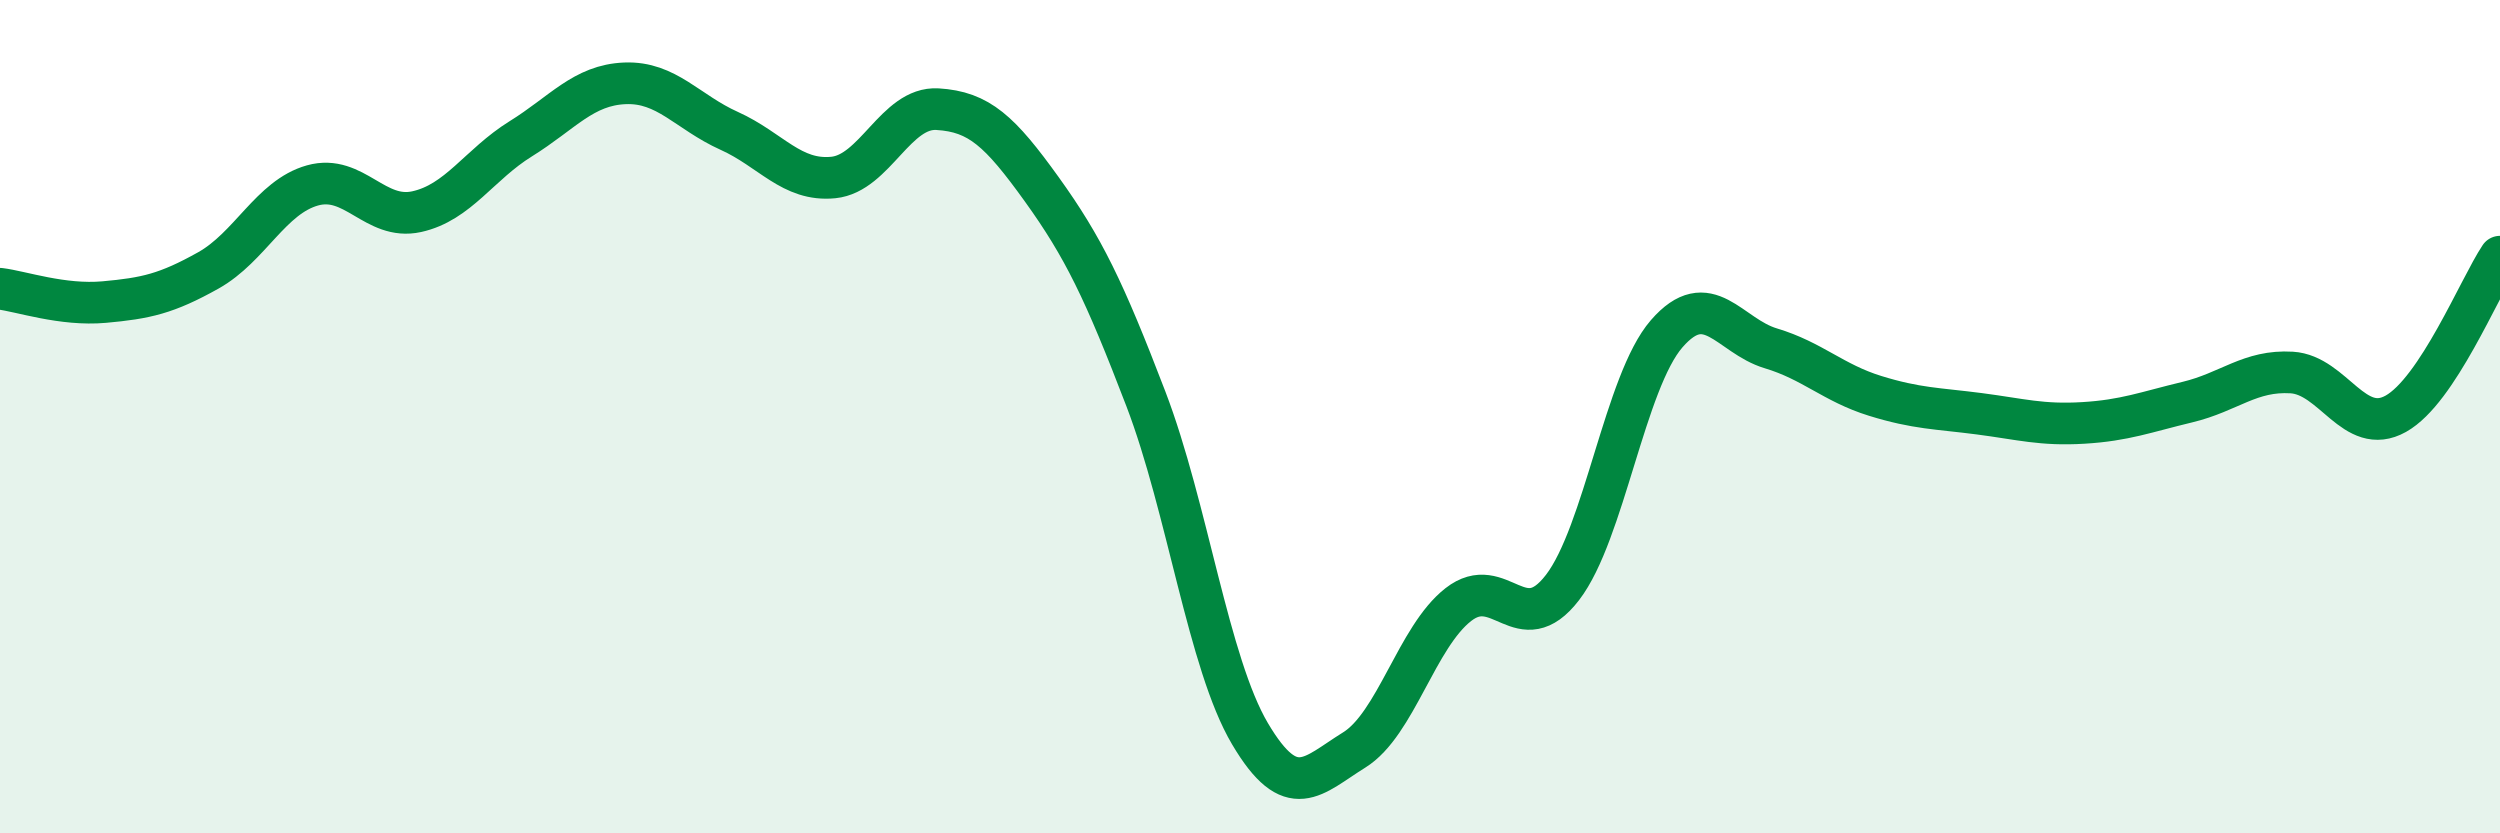
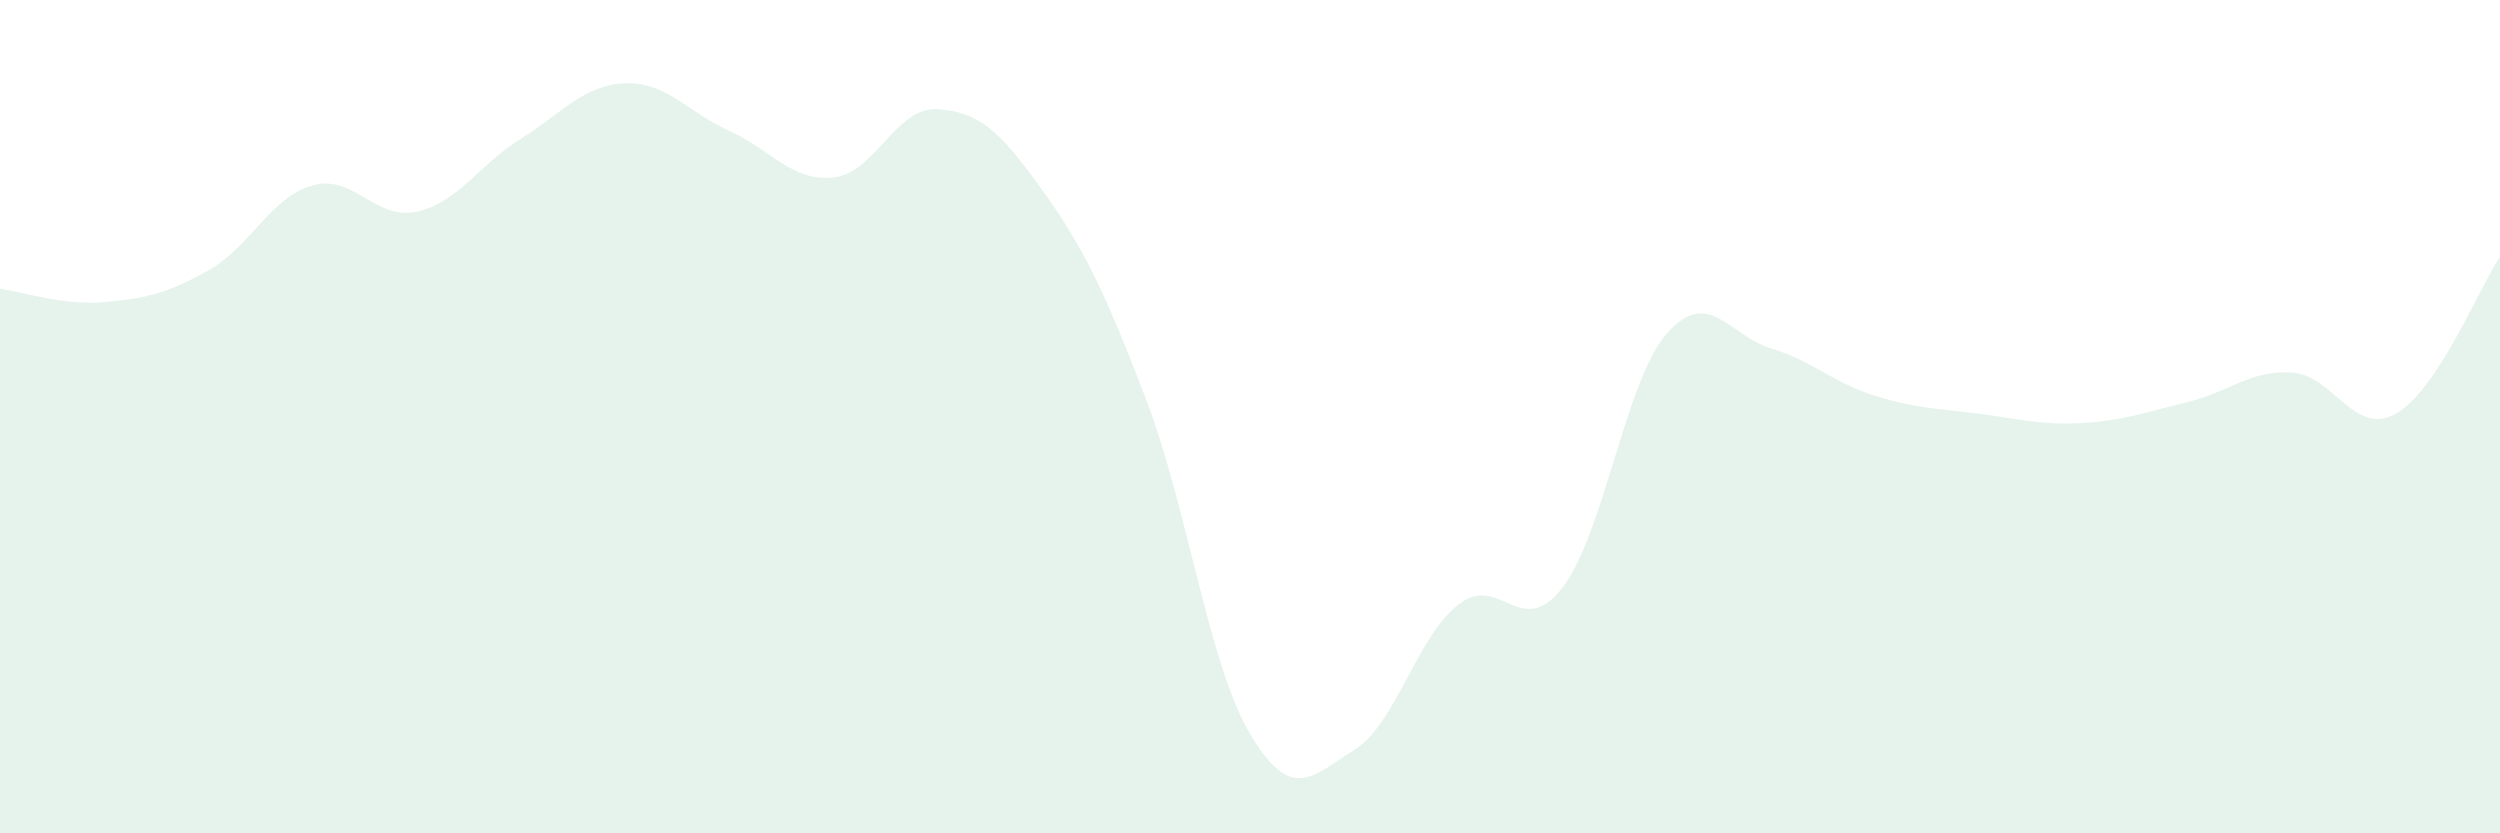
<svg xmlns="http://www.w3.org/2000/svg" width="60" height="20" viewBox="0 0 60 20">
  <path d="M 0,6.93 C 0.5,6.99 1.5,7.34 2.5,7.25 C 3.5,7.16 4,7.05 5,6.49 C 6,5.93 6.5,4.73 7.5,4.45 C 8.5,4.17 9,5.3 10,5.08 C 11,4.86 11.5,3.95 12.5,3.33 C 13.5,2.71 14,2.04 15,2 C 16,1.96 16.5,2.69 17.5,3.14 C 18.5,3.59 19,4.36 20,4.26 C 21,4.16 21.5,2.56 22.5,2.62 C 23.5,2.68 24,3.15 25,4.54 C 26,5.93 26.5,6.96 27.5,9.57 C 28.5,12.18 29,15.92 30,17.61 C 31,19.3 31.5,18.62 32.5,18 C 33.5,17.38 34,15.29 35,14.51 C 36,13.73 36.5,15.4 37.5,14.1 C 38.5,12.8 39,9.16 40,8.01 C 41,6.86 41.5,8.06 42.5,8.36 C 43.5,8.66 44,9.19 45,9.5 C 46,9.81 46.5,9.8 47.5,9.93 C 48.5,10.06 49,10.21 50,10.15 C 51,10.09 51.5,9.89 52.5,9.65 C 53.5,9.41 54,8.88 55,8.94 C 56,9 56.5,10.49 57.5,9.93 C 58.5,9.37 59.5,6.91 60,6.16L60 20L0 20Z" fill="#008740" opacity="0.1" stroke-linecap="round" stroke-linejoin="round" />
-   <path d="M 0,6.93 C 0.5,6.99 1.5,7.34 2.5,7.25 C 3.5,7.16 4,7.05 5,6.49 C 6,5.93 6.5,4.73 7.5,4.45 C 8.5,4.17 9,5.3 10,5.08 C 11,4.86 11.5,3.95 12.5,3.33 C 13.5,2.71 14,2.04 15,2 C 16,1.96 16.5,2.69 17.5,3.14 C 18.5,3.59 19,4.36 20,4.26 C 21,4.16 21.5,2.56 22.5,2.62 C 23.5,2.68 24,3.15 25,4.54 C 26,5.93 26.5,6.96 27.5,9.57 C 28.5,12.18 29,15.92 30,17.61 C 31,19.3 31.5,18.62 32.5,18 C 33.5,17.38 34,15.29 35,14.51 C 36,13.73 36.5,15.4 37.5,14.1 C 38.5,12.8 39,9.16 40,8.01 C 41,6.86 41.5,8.06 42.5,8.36 C 43.5,8.66 44,9.19 45,9.5 C 46,9.81 46.5,9.8 47.5,9.93 C 48.5,10.06 49,10.21 50,10.15 C 51,10.09 51.5,9.89 52.5,9.65 C 53.5,9.41 54,8.88 55,8.94 C 56,9 56.5,10.49 57.5,9.93 C 58.5,9.37 59.5,6.91 60,6.16" stroke="#008740" stroke-width="1" fill="none" stroke-linecap="round" stroke-linejoin="round" />
</svg>